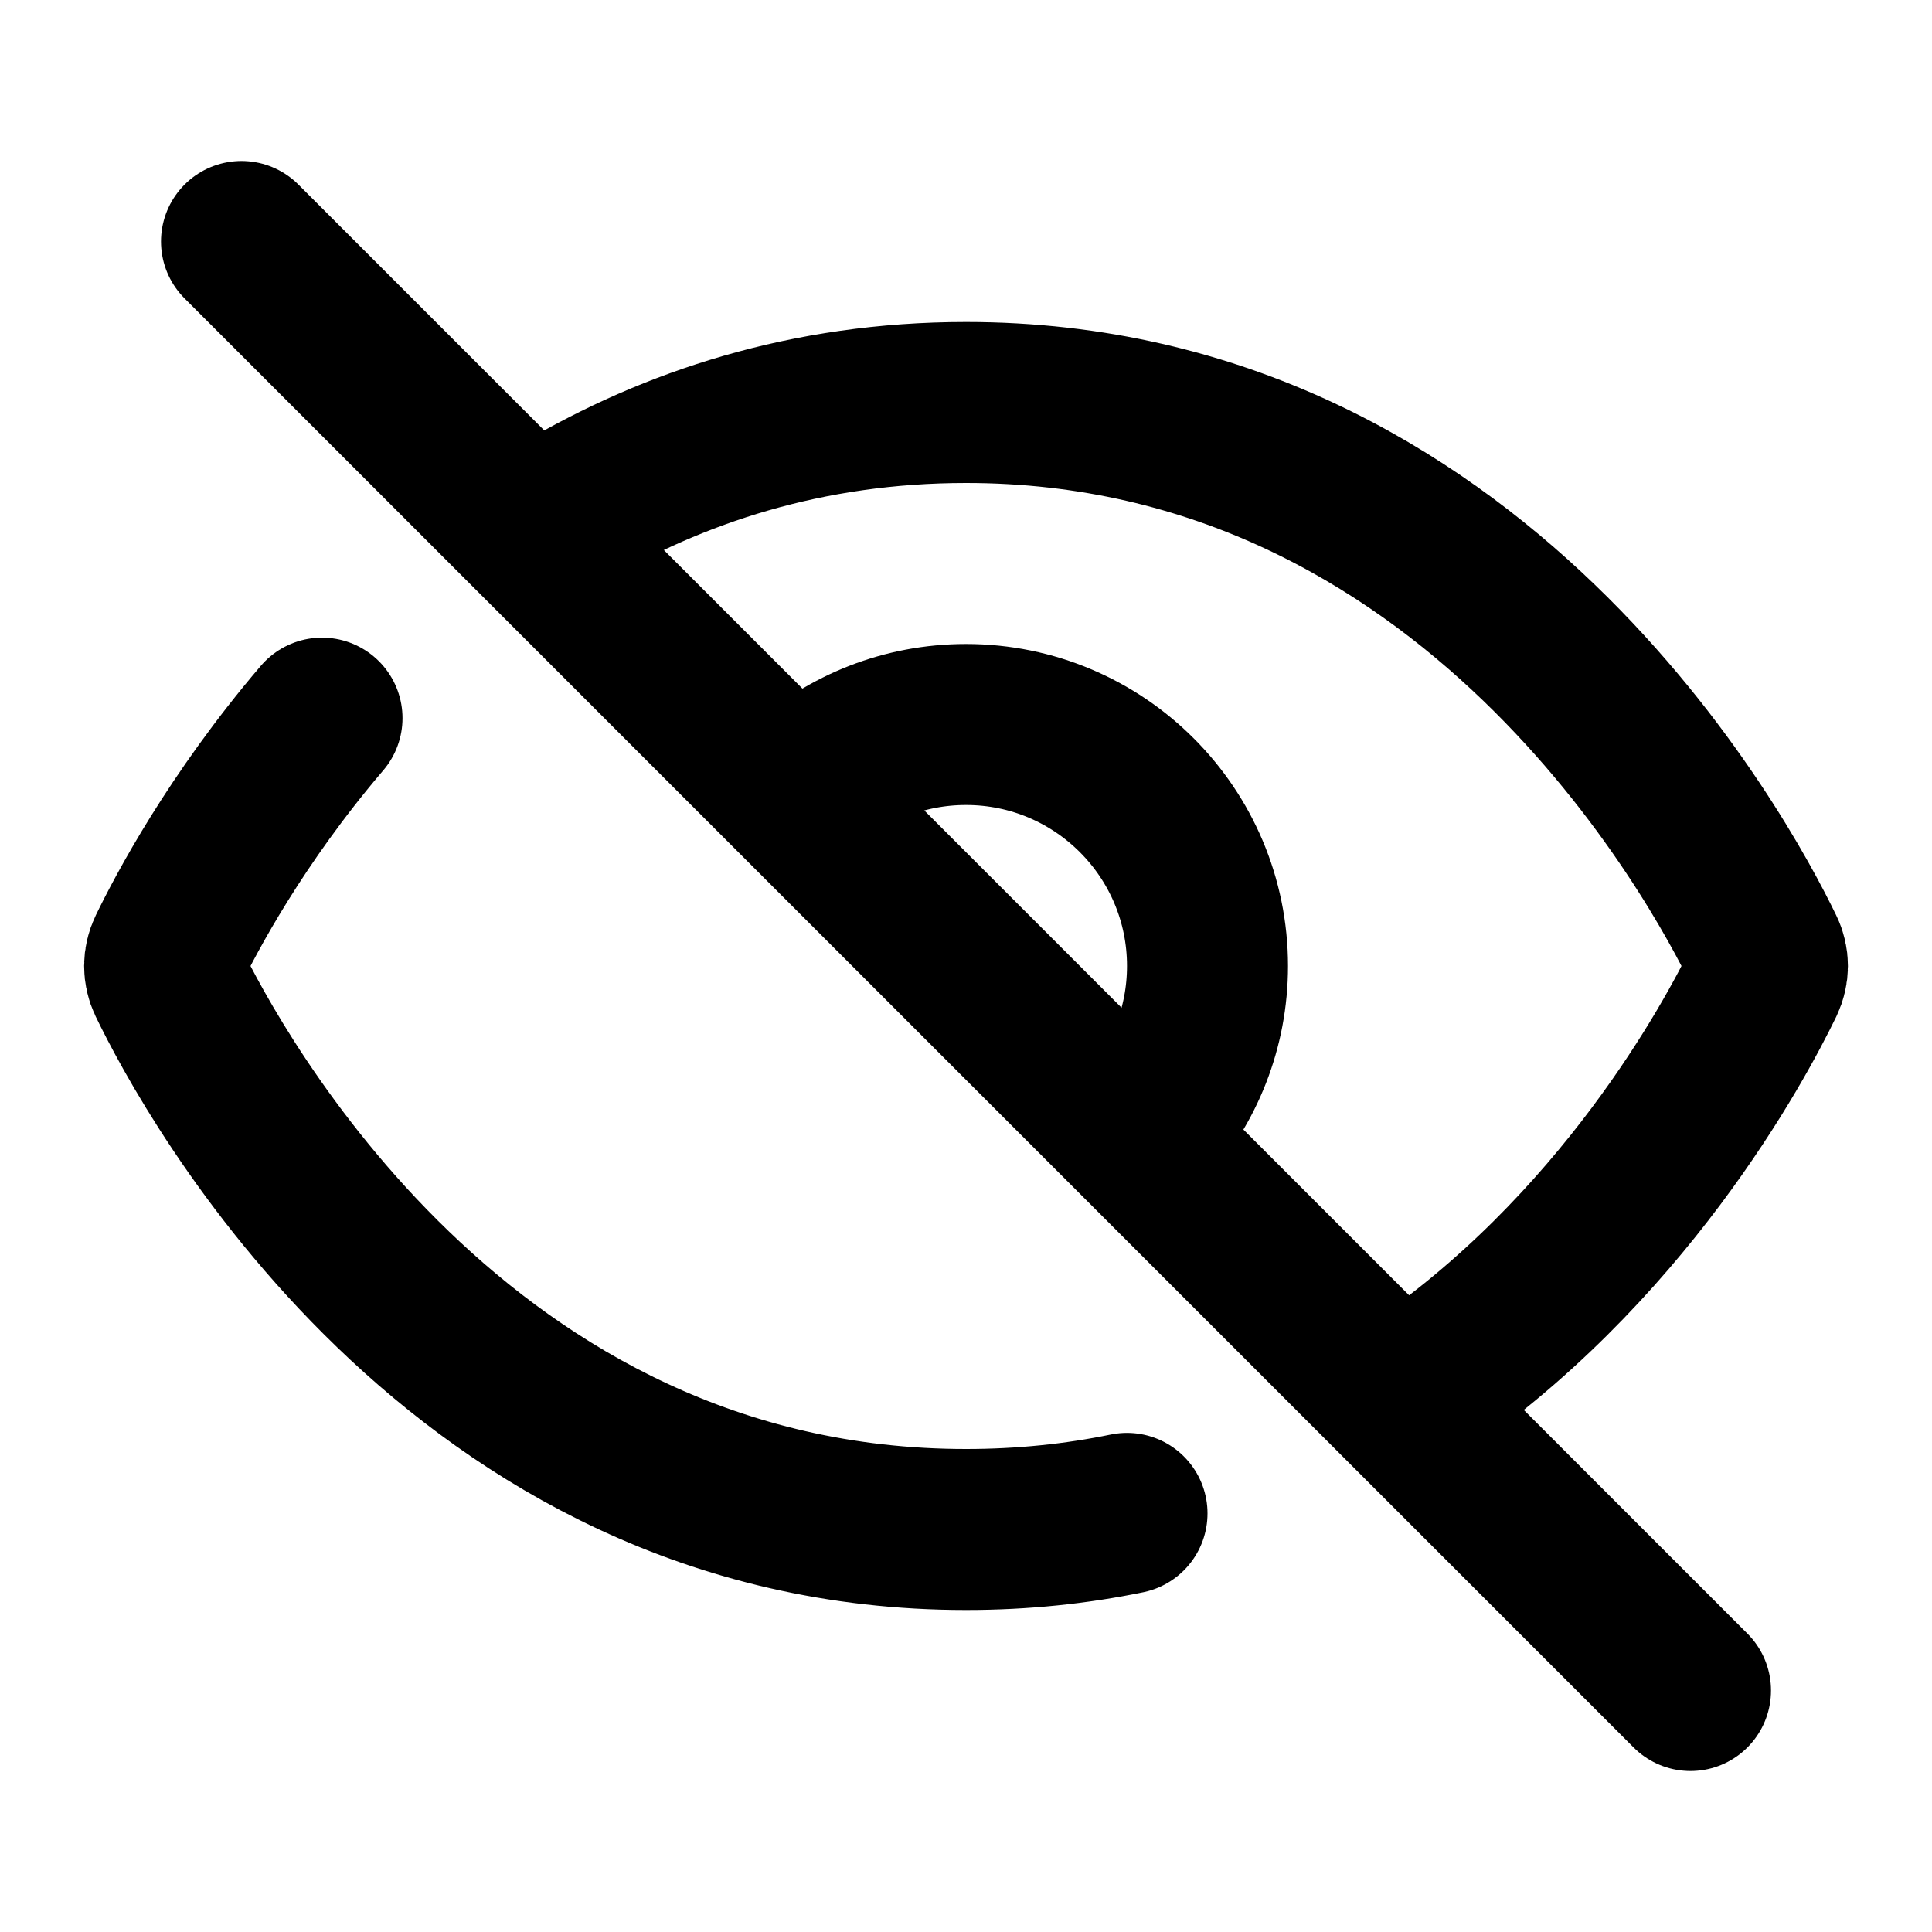
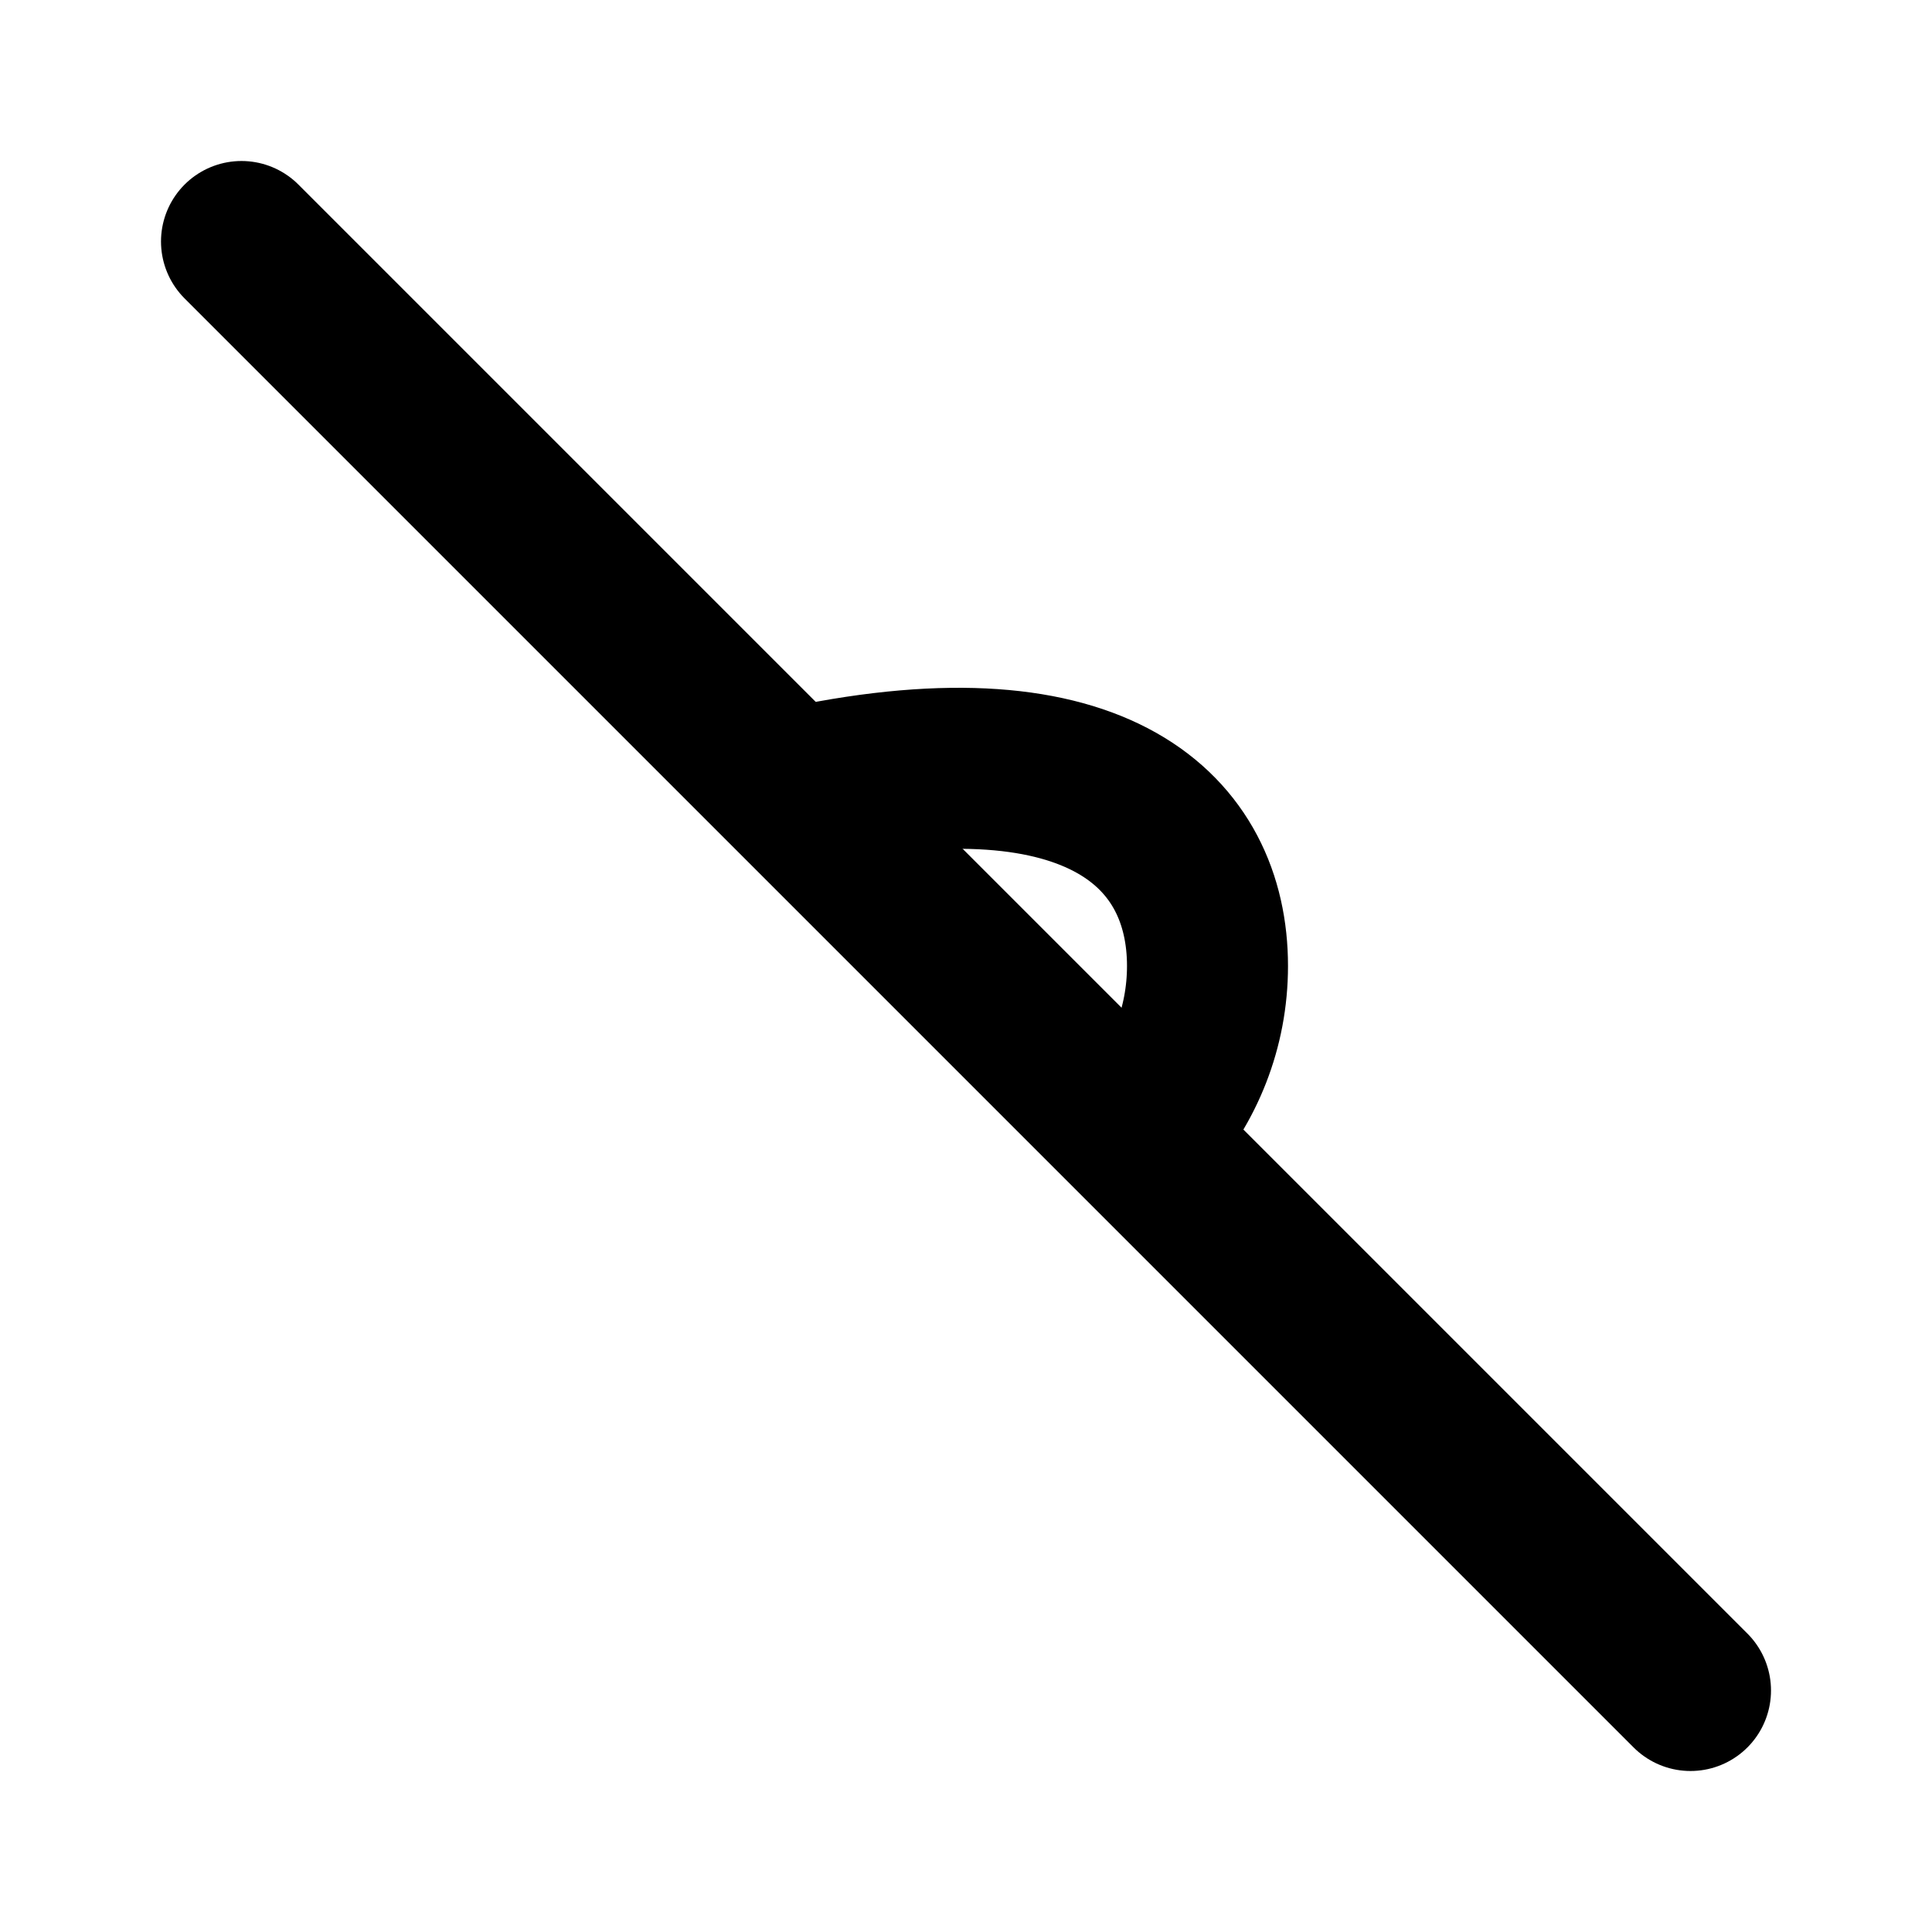
<svg xmlns="http://www.w3.org/2000/svg" fill="none" height="24" viewBox="0 0 24 24" width="24">
-   <path d="M7 6.362C8.362 5.559 10.021 5 12 5C18.307 5 21.367 10.683 21.911 11.808C21.971 11.931 21.97 12.069 21.911 12.193C21.558 12.921 20.154 15.555 17.5 17.324M14 18.8C13.373 18.929 12.707 19 12 19C5.693 19 2.633 13.317 2.089 12.192C2.03 12.069 2.03 11.929 2.09 11.806C2.309 11.354 2.93 10.174 4 8.921" stroke="black" stroke-linecap="round" stroke-linejoin="round" stroke-width="2" />
-   <path d="M10 9.764C10.531 9.289 11.232 9 12 9C13.657 9 15 10.343 15 12C15 12.768 14.711 13.469 14.236 14" stroke="black" stroke-linecap="round" stroke-linejoin="round" stroke-width="2" />
+   <path d="M10 9.764C13.657 9 15 10.343 15 12C15 12.768 14.711 13.469 14.236 14" stroke="black" stroke-linecap="round" stroke-linejoin="round" stroke-width="2" />
  <path d="M3 3L21 21" stroke="black" stroke-linecap="round" stroke-linejoin="round" stroke-width="2" />
</svg>